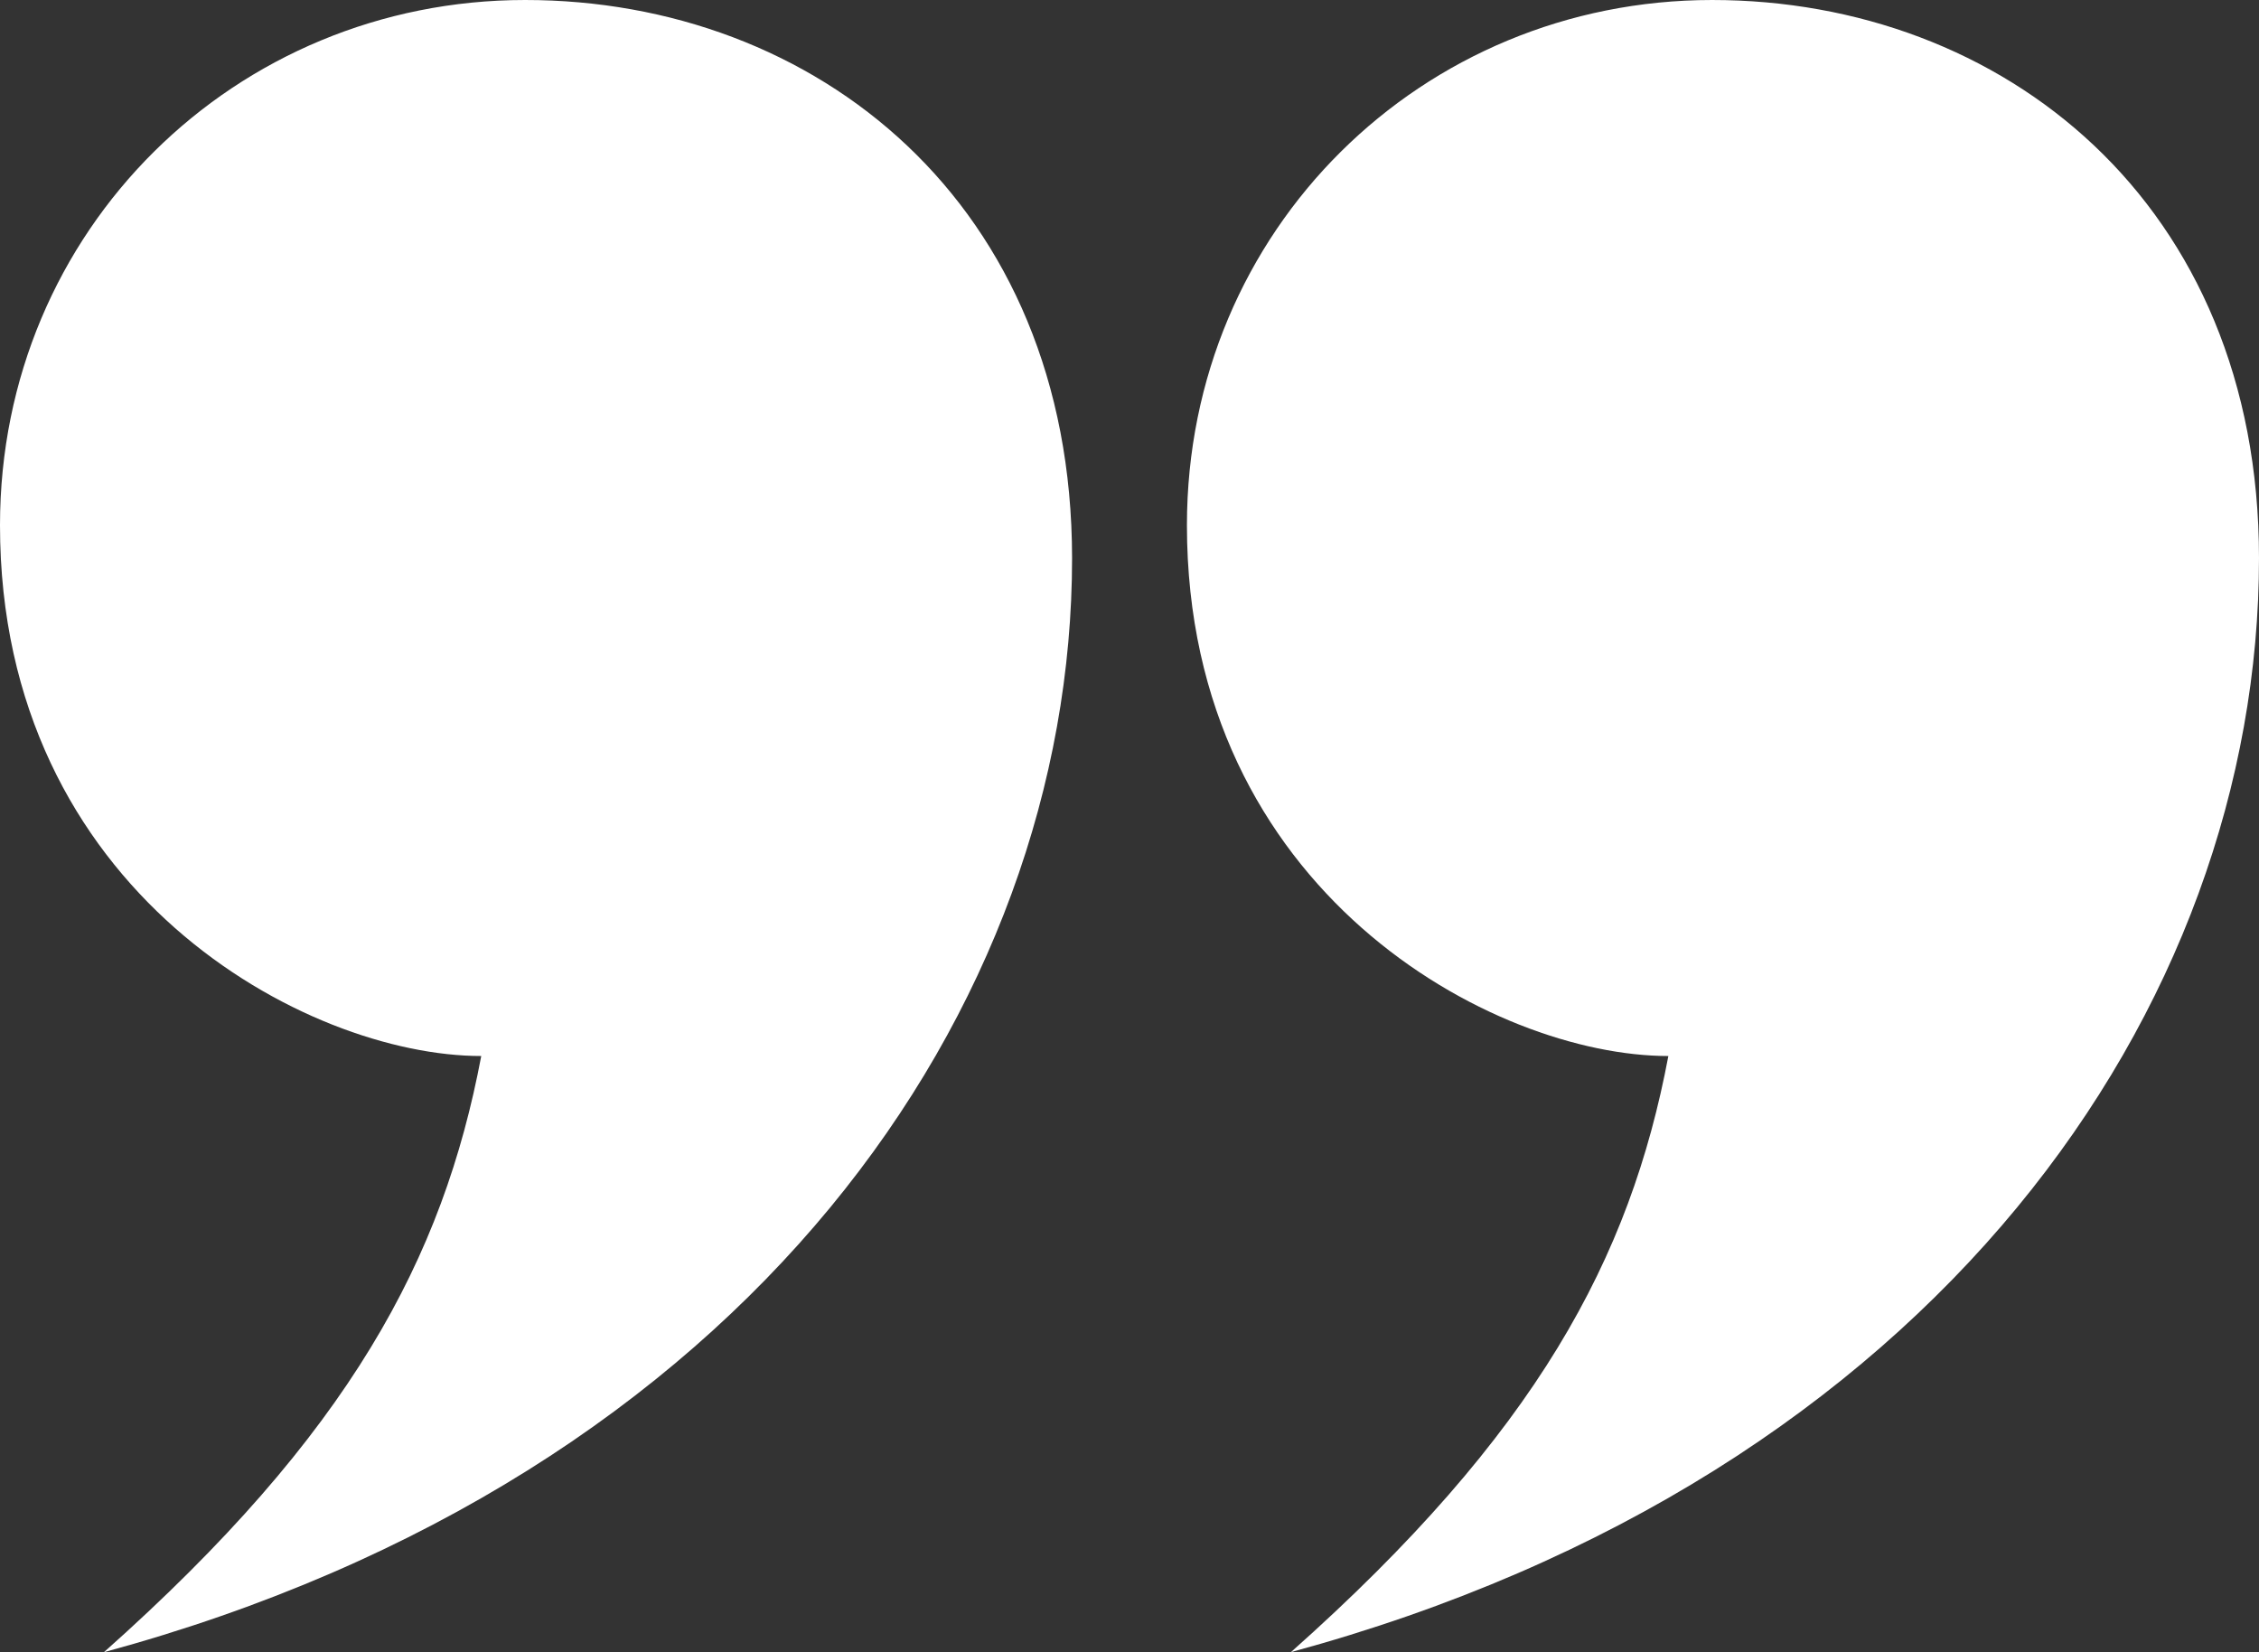
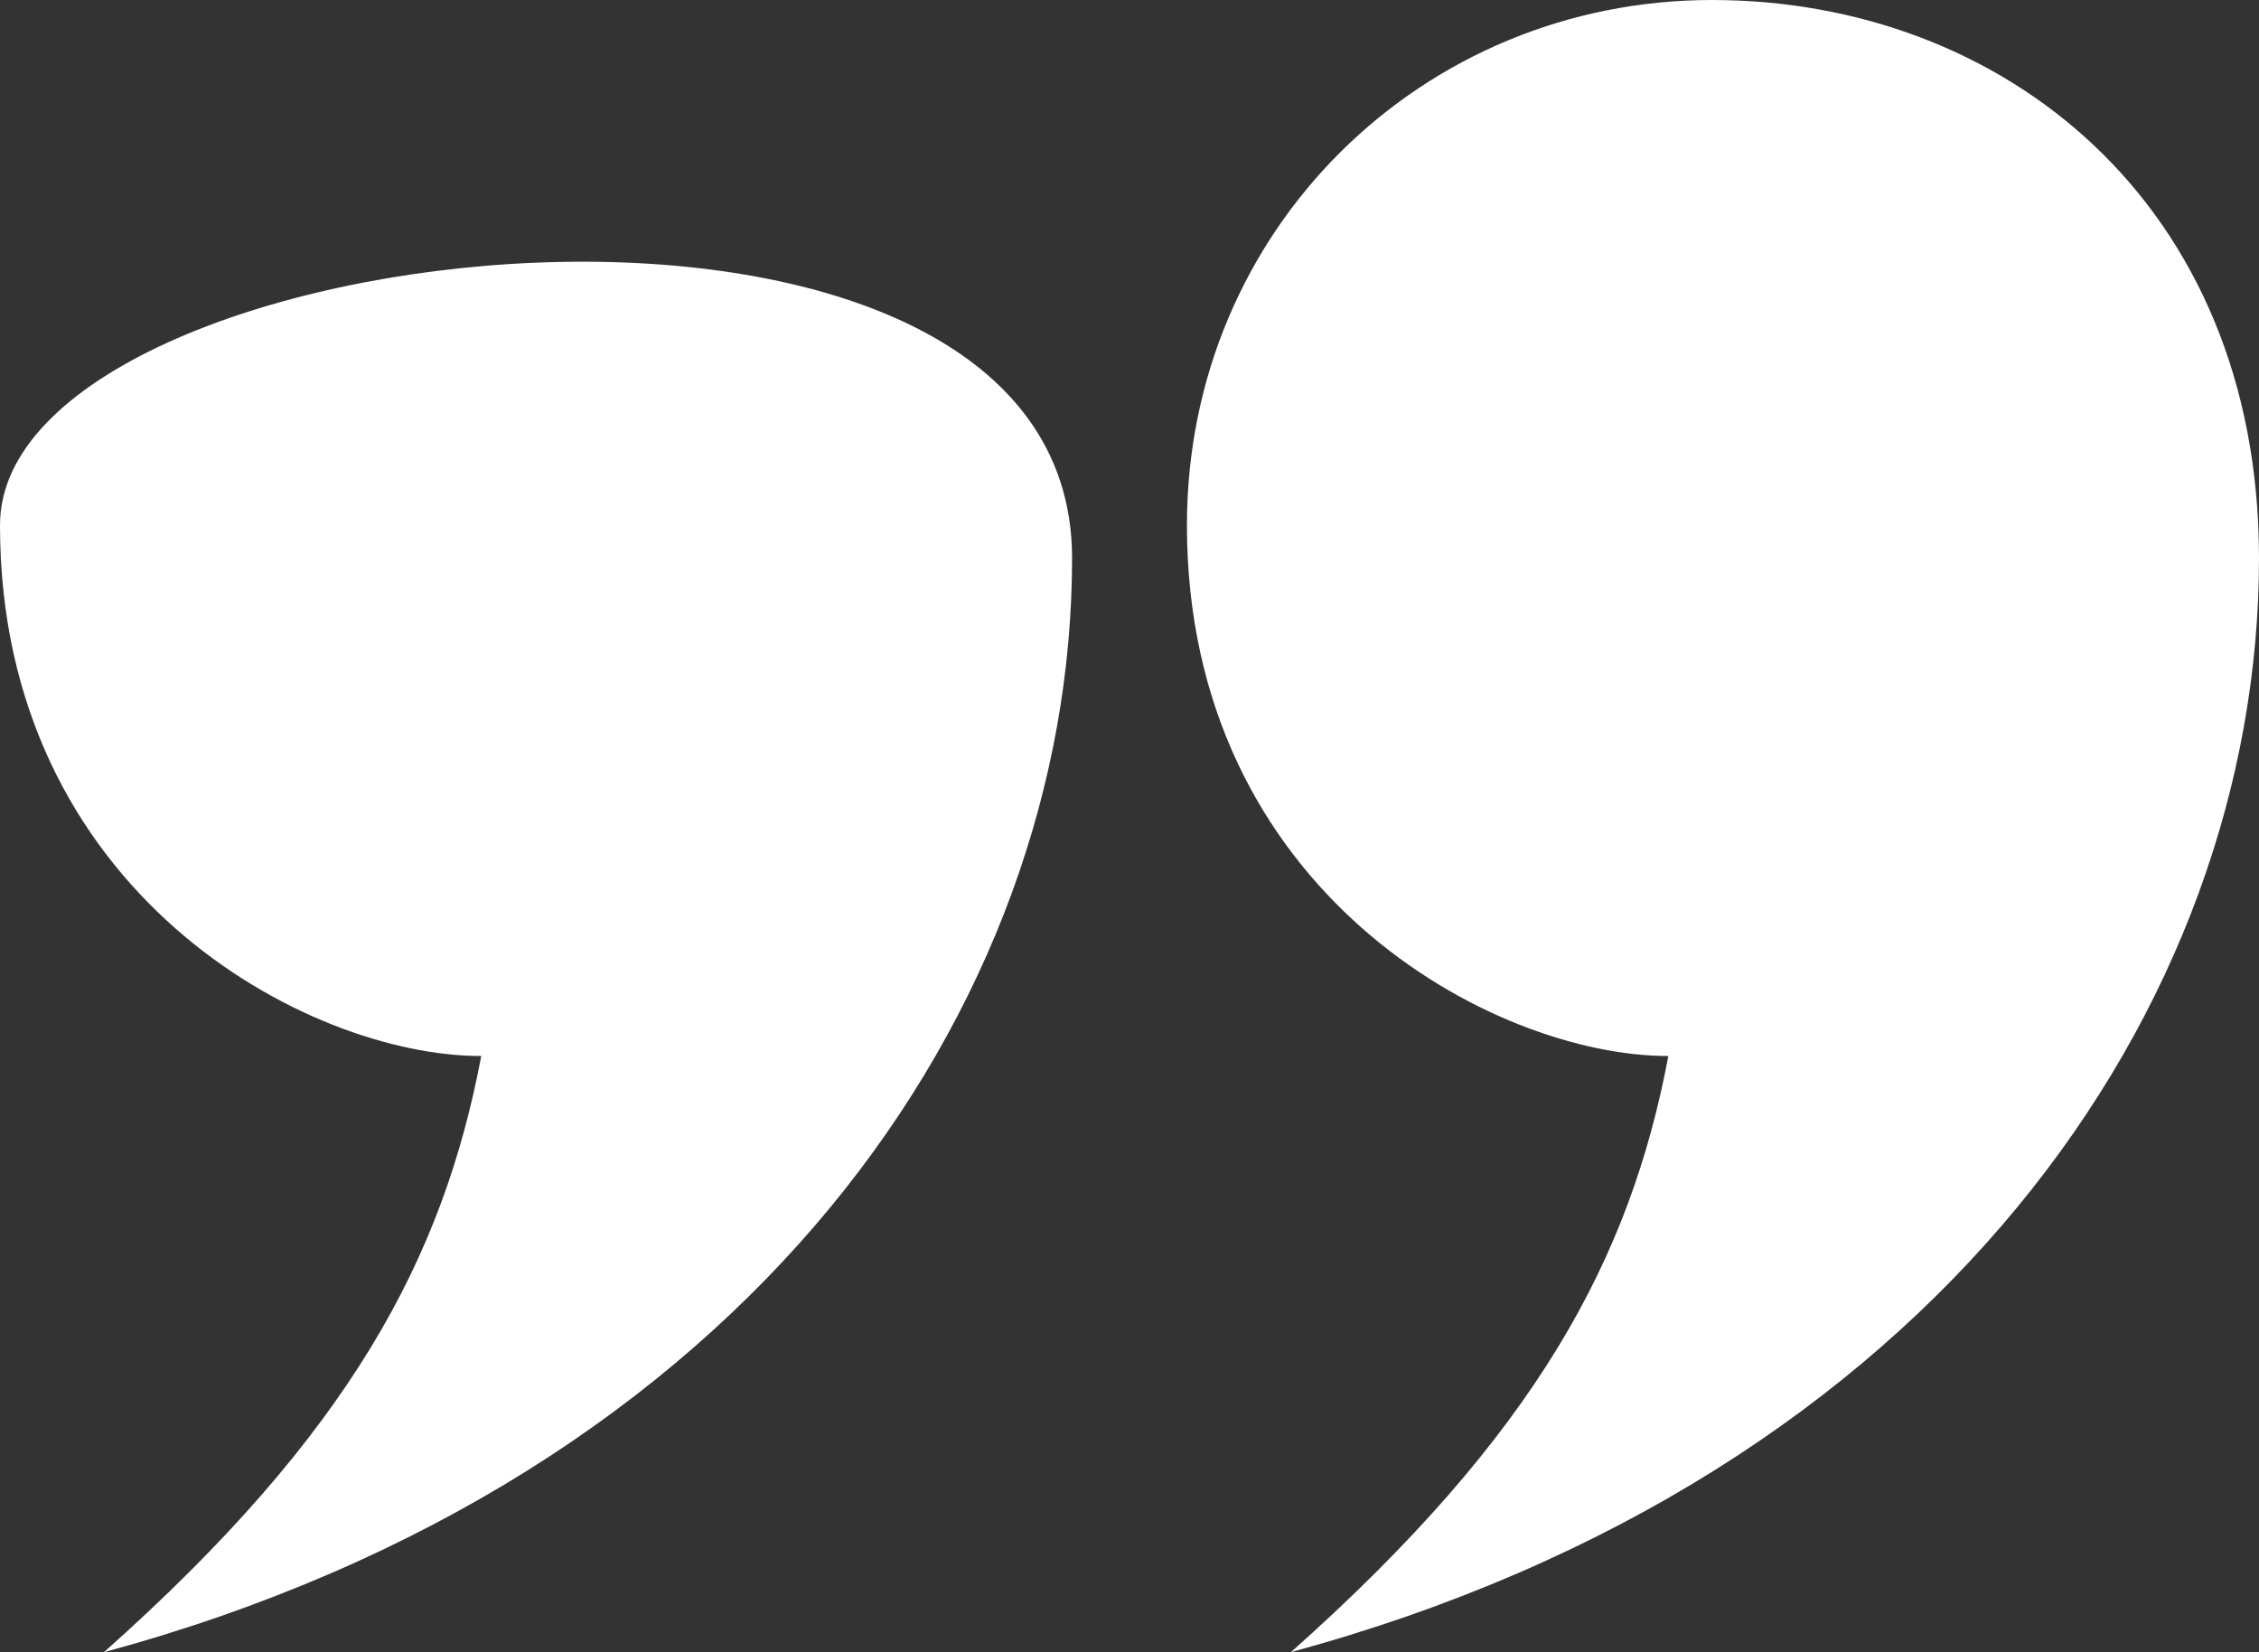
<svg xmlns="http://www.w3.org/2000/svg" id="Laag_2" data-name="Laag 2" viewBox="0 0 119.98 87.74" width="119.98" height="87.74" x="0" y="0">
  <rect x="0" y="0" width="119.98" height="87.74" fill="#333333" stroke="none" />
  <defs>
    <style>
      .cls-1 {
        fill: #fff;
        stroke-width: 0px;
      }
    </style>
  </defs>
  <g id="Laag_1-2" data-name="Laag 1">
-     <path class="cls-1" d="M68.55,87.74c34.28-9.3,51.43-34.28,51.43-58.1,0-18.89-13.65-29.64-29.05-29.64s-27.89,12.2-27.89,27.89c0,19.47,16.27,28.19,25.57,28.19-2.03,10.74-6.98,20.04-20.05,31.66M5.52,87.74c34.28-9.3,51.42-34.28,51.42-58.1C56.93,10.75,43.28,0,27.89,0S0,12.2,0,27.89c0,19.47,16.27,28.19,25.56,28.19-2.03,10.74-6.97,20.04-20.04,31.66" />
+     <path class="cls-1" d="M68.55,87.74c34.28-9.3,51.43-34.28,51.43-58.1,0-18.89-13.65-29.64-29.05-29.64s-27.89,12.2-27.89,27.89c0,19.47,16.27,28.19,25.57,28.19-2.03,10.74-6.98,20.04-20.05,31.66M5.52,87.74c34.28-9.3,51.42-34.28,51.42-58.1S0,12.2,0,27.89c0,19.47,16.27,28.19,25.56,28.19-2.03,10.74-6.97,20.04-20.04,31.66" />
  </g>
</svg>